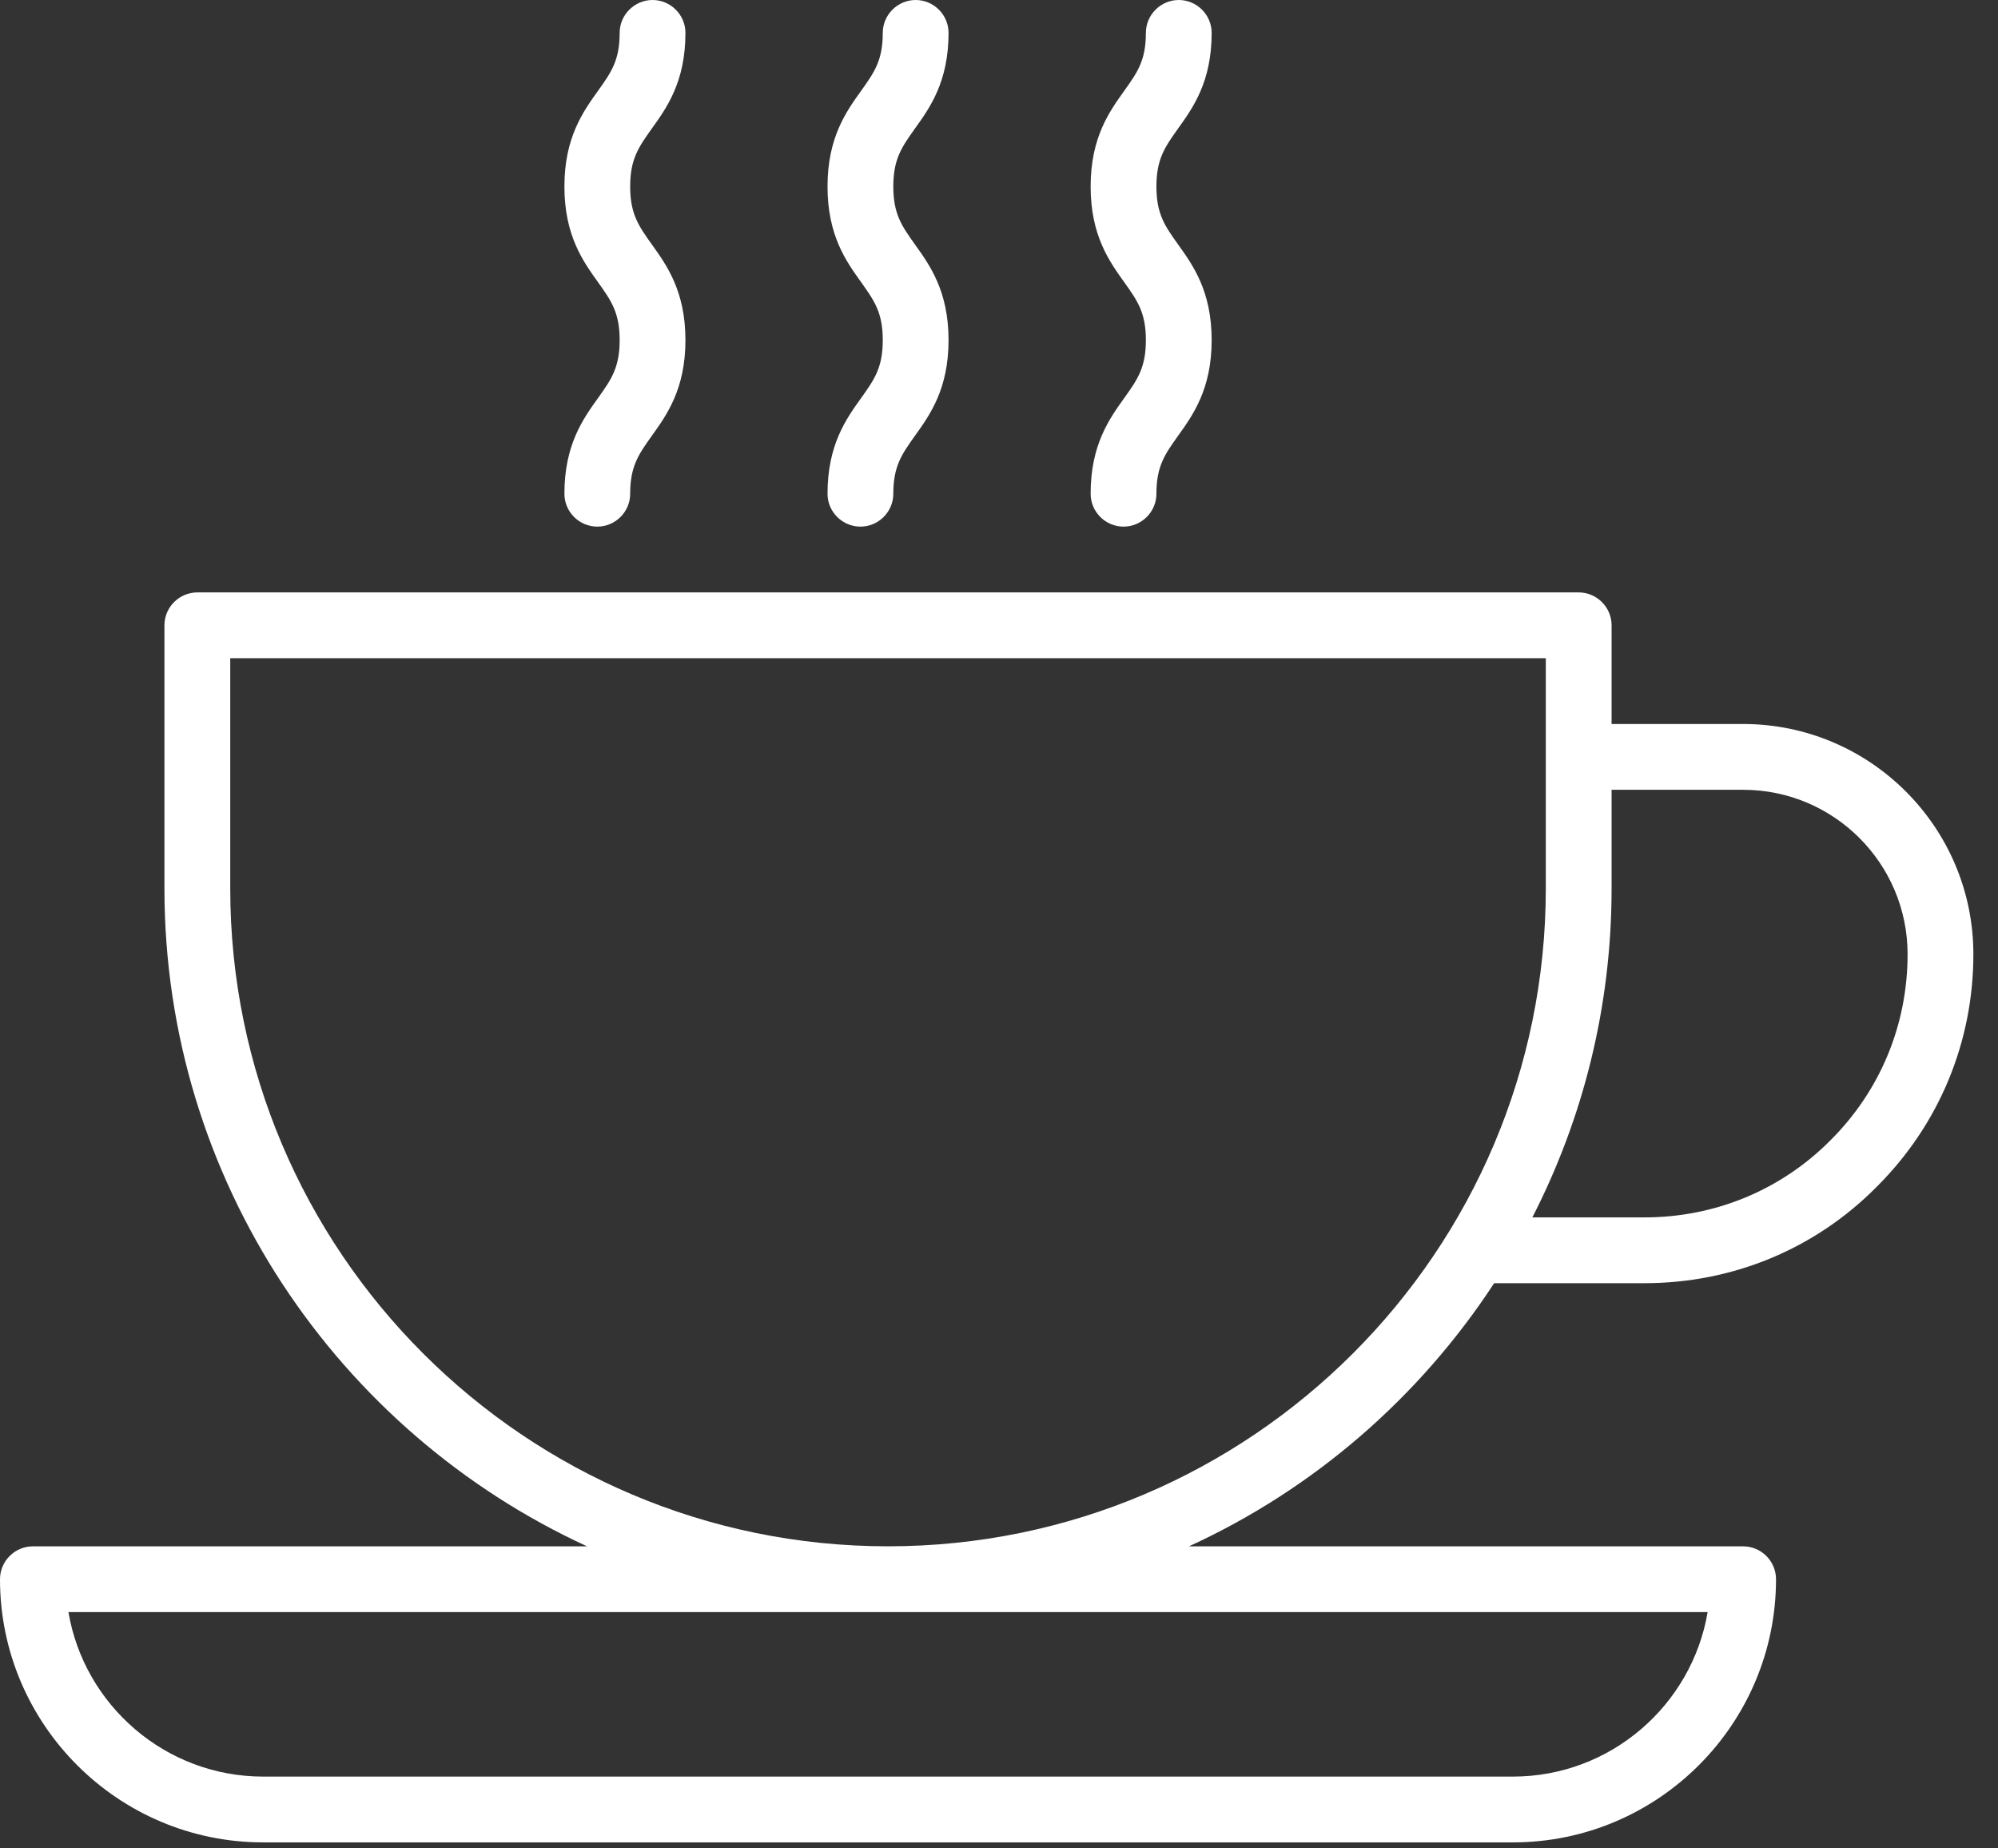
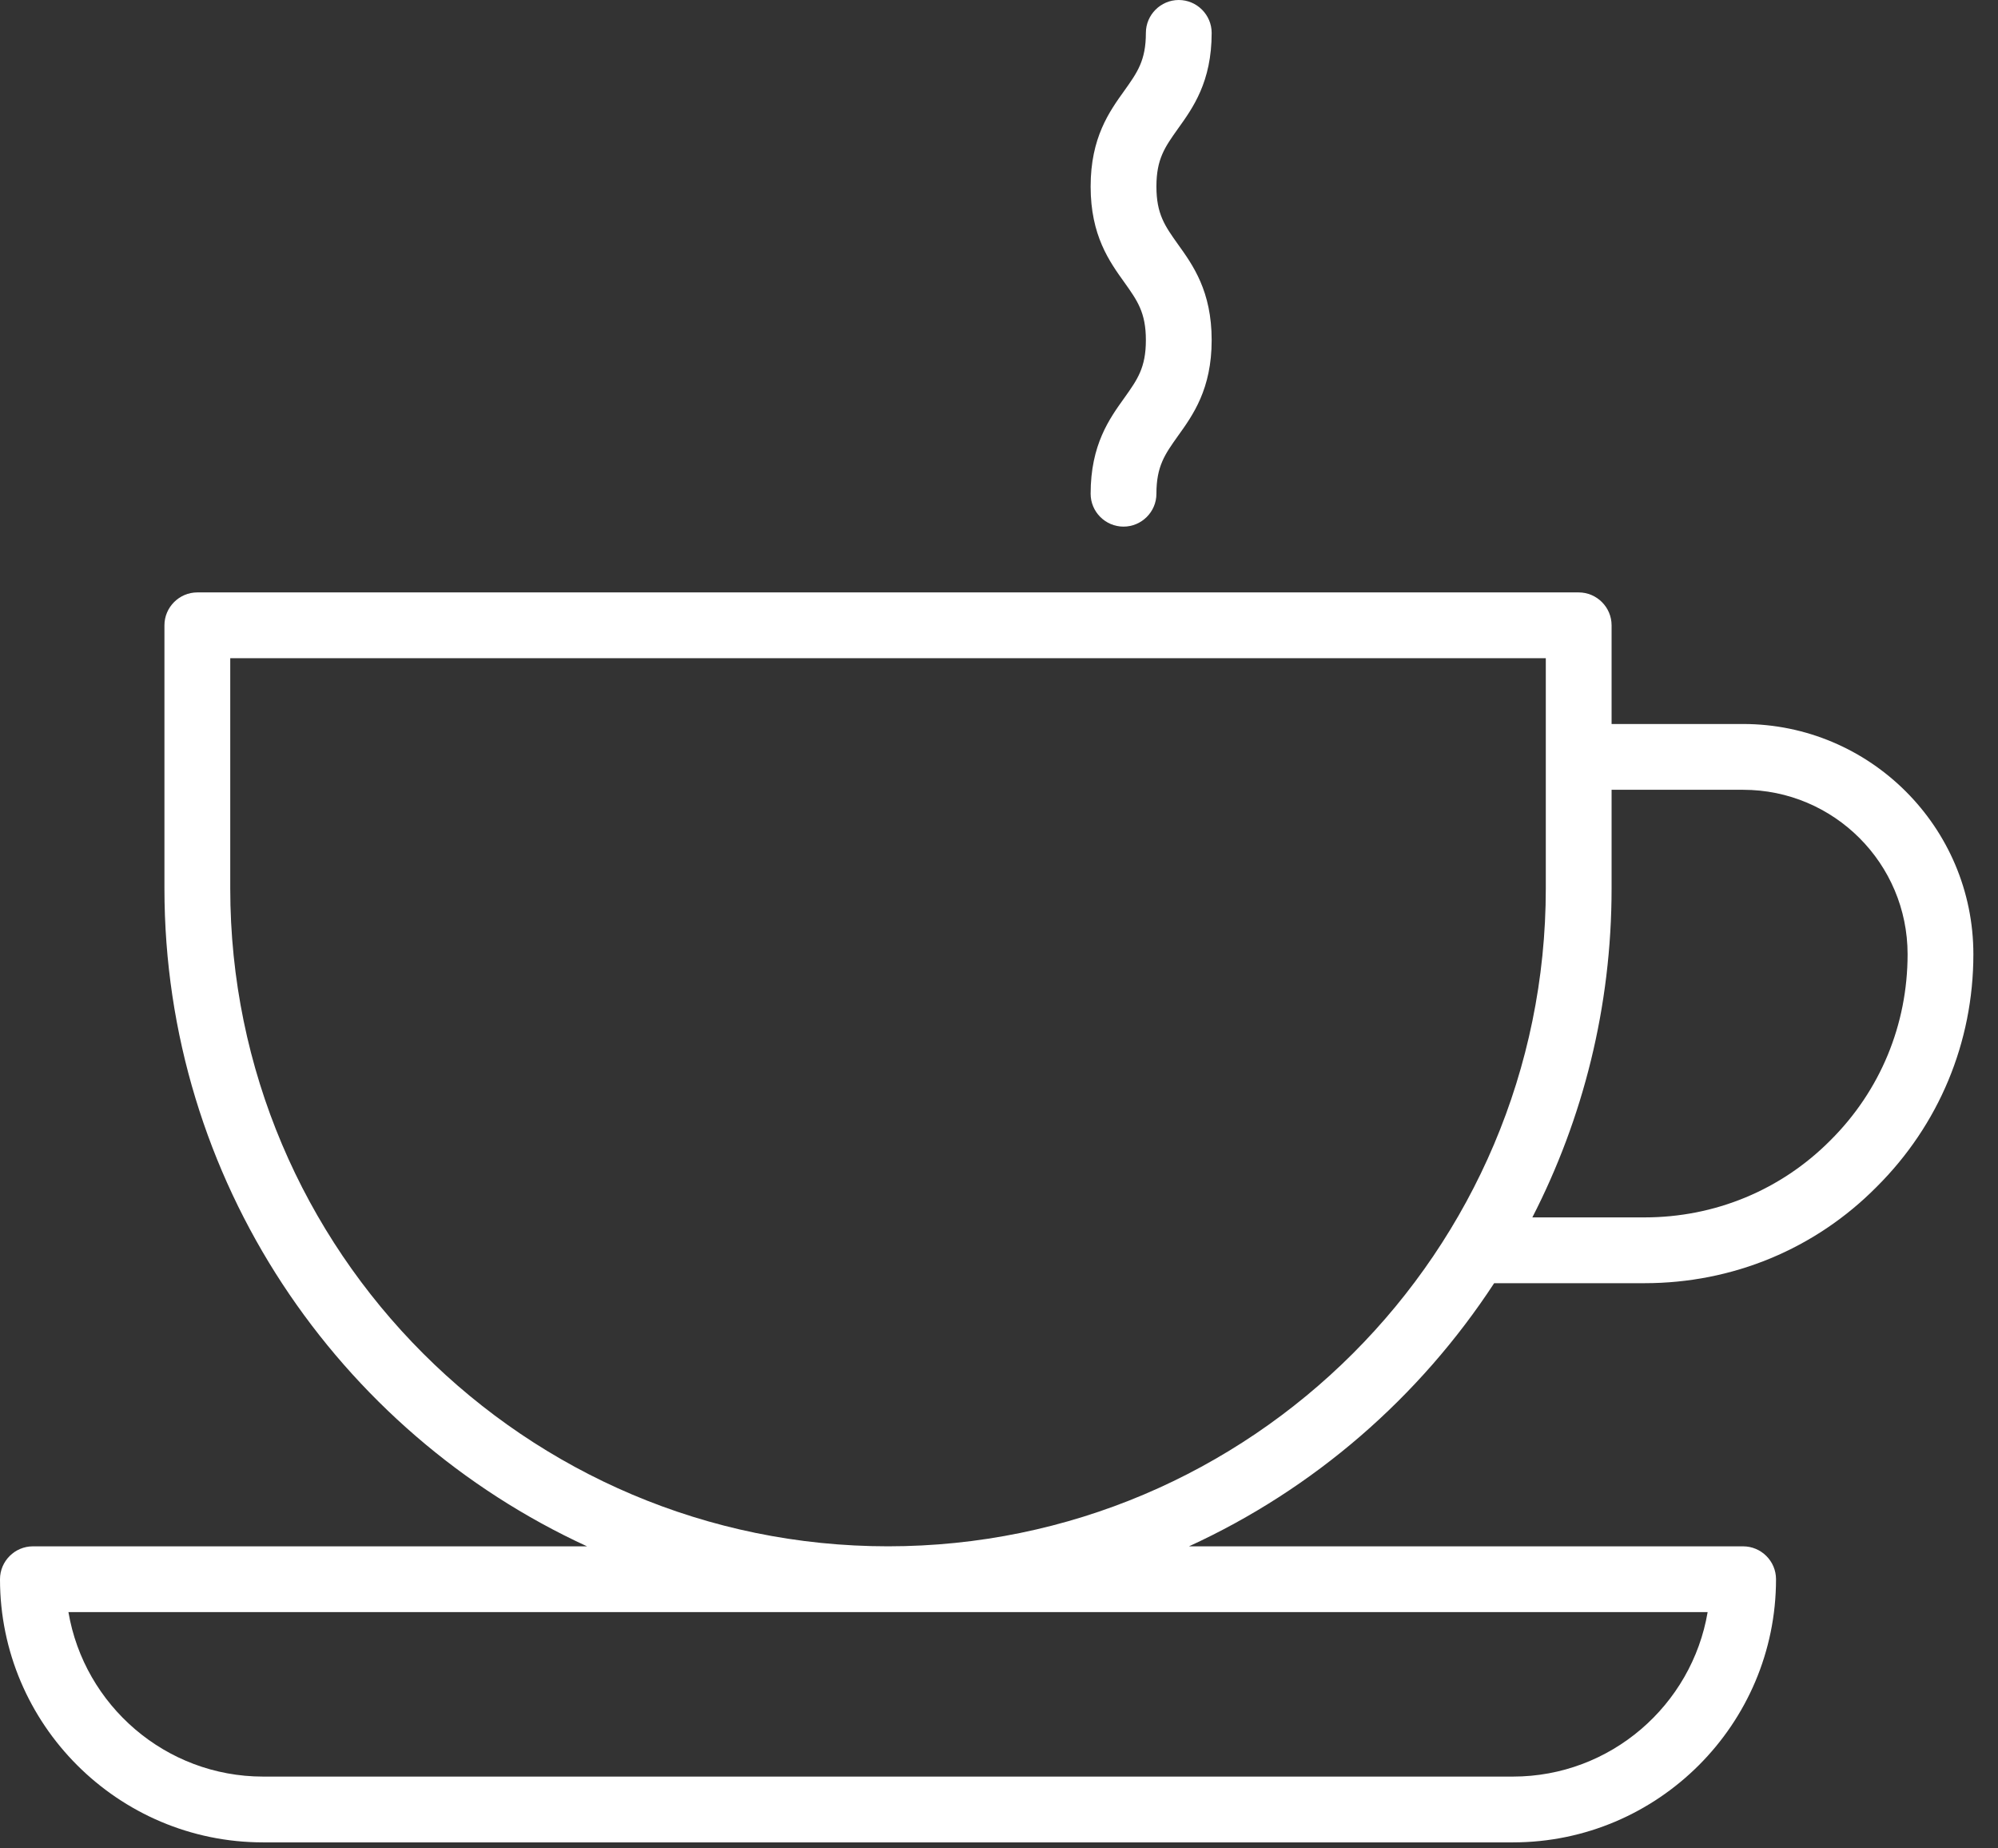
<svg xmlns="http://www.w3.org/2000/svg" width="80" height="74" viewBox="0 0 80 74" fill="none">
  <rect x="0" y="0" width="80" height="74" fill="#333333" stroke="none" />
  <path d="M59.814 51.372H65.845C69.374 51.372 72.68 50.003 75.142 47.514C77.631 45.038 79.014 41.733 79.014 38.203C79.014 33.12 74.879 28.985 69.795 28.985H64.528V25.034C64.528 24.31 63.935 23.717 63.211 23.717H7.901C7.177 23.717 6.584 24.31 6.584 25.034V35.569C6.584 47.249 13.538 57.324 23.506 61.907H1.317C0.593 61.907 0 62.499 0 63.224C0 69.031 4.728 73.759 10.535 73.759H60.577C66.384 73.759 71.112 69.031 71.112 63.224C71.112 62.499 70.519 61.907 69.795 61.907H47.606C52.61 59.615 56.837 55.941 59.826 51.372L59.814 51.372ZM69.796 31.619C73.43 31.619 76.38 34.568 76.38 38.203C76.38 41.021 75.287 43.668 73.286 45.657C71.31 47.645 68.663 48.738 65.845 48.738H61.355C63.383 44.787 64.528 40.31 64.528 35.569V31.619H69.796ZM68.374 64.54C67.742 68.267 64.489 71.125 60.578 71.125H10.536C6.625 71.125 3.372 68.267 2.74 64.54H68.374ZM35.556 61.906C21.031 61.906 9.219 50.094 9.219 35.569V26.35H61.894V35.569C61.894 50.094 50.081 61.906 35.556 61.906Z" fill="white" />
-   <path d="M33.134 19.767C33.134 20.491 33.726 21.083 34.451 21.083C35.175 21.083 35.768 20.491 35.768 19.767C35.768 18.66 36.11 18.186 36.623 17.462C37.229 16.619 37.98 15.579 37.98 13.617C37.98 11.655 37.229 10.614 36.623 9.771C36.11 9.047 35.768 8.573 35.768 7.467C35.768 6.361 36.11 5.887 36.623 5.162C37.229 4.319 37.98 3.279 37.98 1.317C37.98 0.593 37.387 0 36.663 0C35.939 0 35.346 0.593 35.346 1.317C35.346 2.423 35.004 2.897 34.49 3.621C33.884 4.464 33.134 5.505 33.134 7.467C33.134 9.429 33.884 10.469 34.49 11.312C35.004 12.036 35.346 12.511 35.346 13.617C35.346 14.723 35.004 15.197 34.49 15.921C33.884 16.764 33.134 17.804 33.134 19.767Z" fill="white" />
-   <path d="M22.599 19.767C22.599 20.491 23.191 21.083 23.916 21.083C24.64 21.083 25.232 20.491 25.232 19.767C25.232 18.66 25.575 18.186 26.088 17.462C26.694 16.619 27.445 15.579 27.445 13.617C27.445 11.655 26.694 10.614 26.088 9.771C25.575 9.047 25.232 8.573 25.232 7.467C25.232 6.361 25.575 5.887 26.088 5.162C26.694 4.319 27.445 3.279 27.445 1.317C27.445 0.593 26.852 0 26.128 0C25.404 0 24.811 0.593 24.811 1.317C24.811 2.423 24.469 2.897 23.955 3.621C23.349 4.464 22.599 5.505 22.599 7.467C22.599 9.429 23.349 10.469 23.955 11.312C24.469 12.036 24.811 12.511 24.811 13.617C24.811 14.723 24.469 15.197 23.955 15.921C23.349 16.764 22.599 17.804 22.599 19.767Z" fill="white" />
  <path d="M43.669 19.767C43.669 20.491 44.261 21.083 44.986 21.083C45.71 21.083 46.303 20.491 46.303 19.767C46.303 18.66 46.645 18.186 47.159 17.462C47.764 16.619 48.515 15.579 48.515 13.617C48.515 11.655 47.764 10.614 47.159 9.771C46.645 9.047 46.303 8.573 46.303 7.467C46.303 6.361 46.645 5.887 47.159 5.162C47.764 4.319 48.515 3.279 48.515 1.317C48.515 0.593 47.922 0 47.198 0C46.474 0 45.881 0.593 45.881 1.317C45.881 2.423 45.539 2.897 45.025 3.621C44.42 4.464 43.669 5.505 43.669 7.467C43.669 9.429 44.42 10.469 45.025 11.312C45.539 12.036 45.881 12.511 45.881 13.617C45.881 14.723 45.539 15.197 45.025 15.921C44.42 16.764 43.669 17.804 43.669 19.767Z" fill="white" />
</svg>